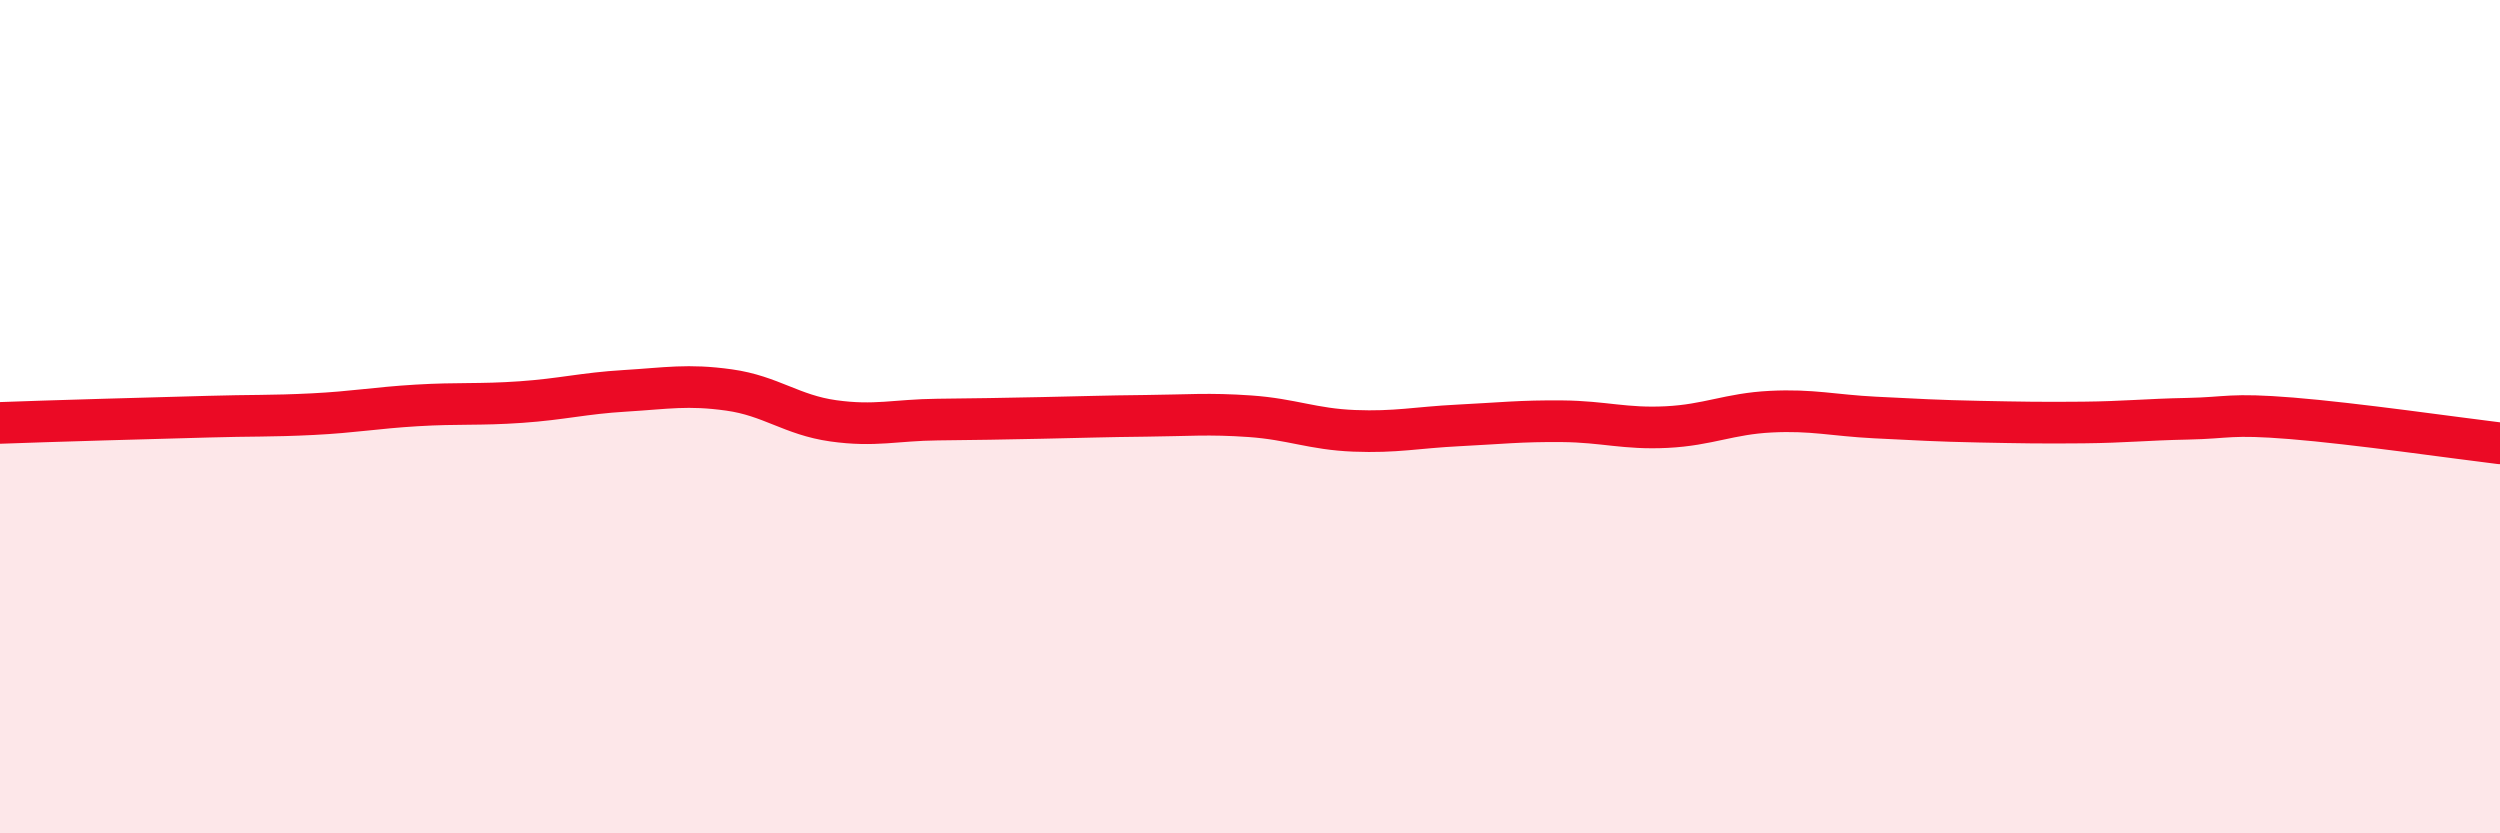
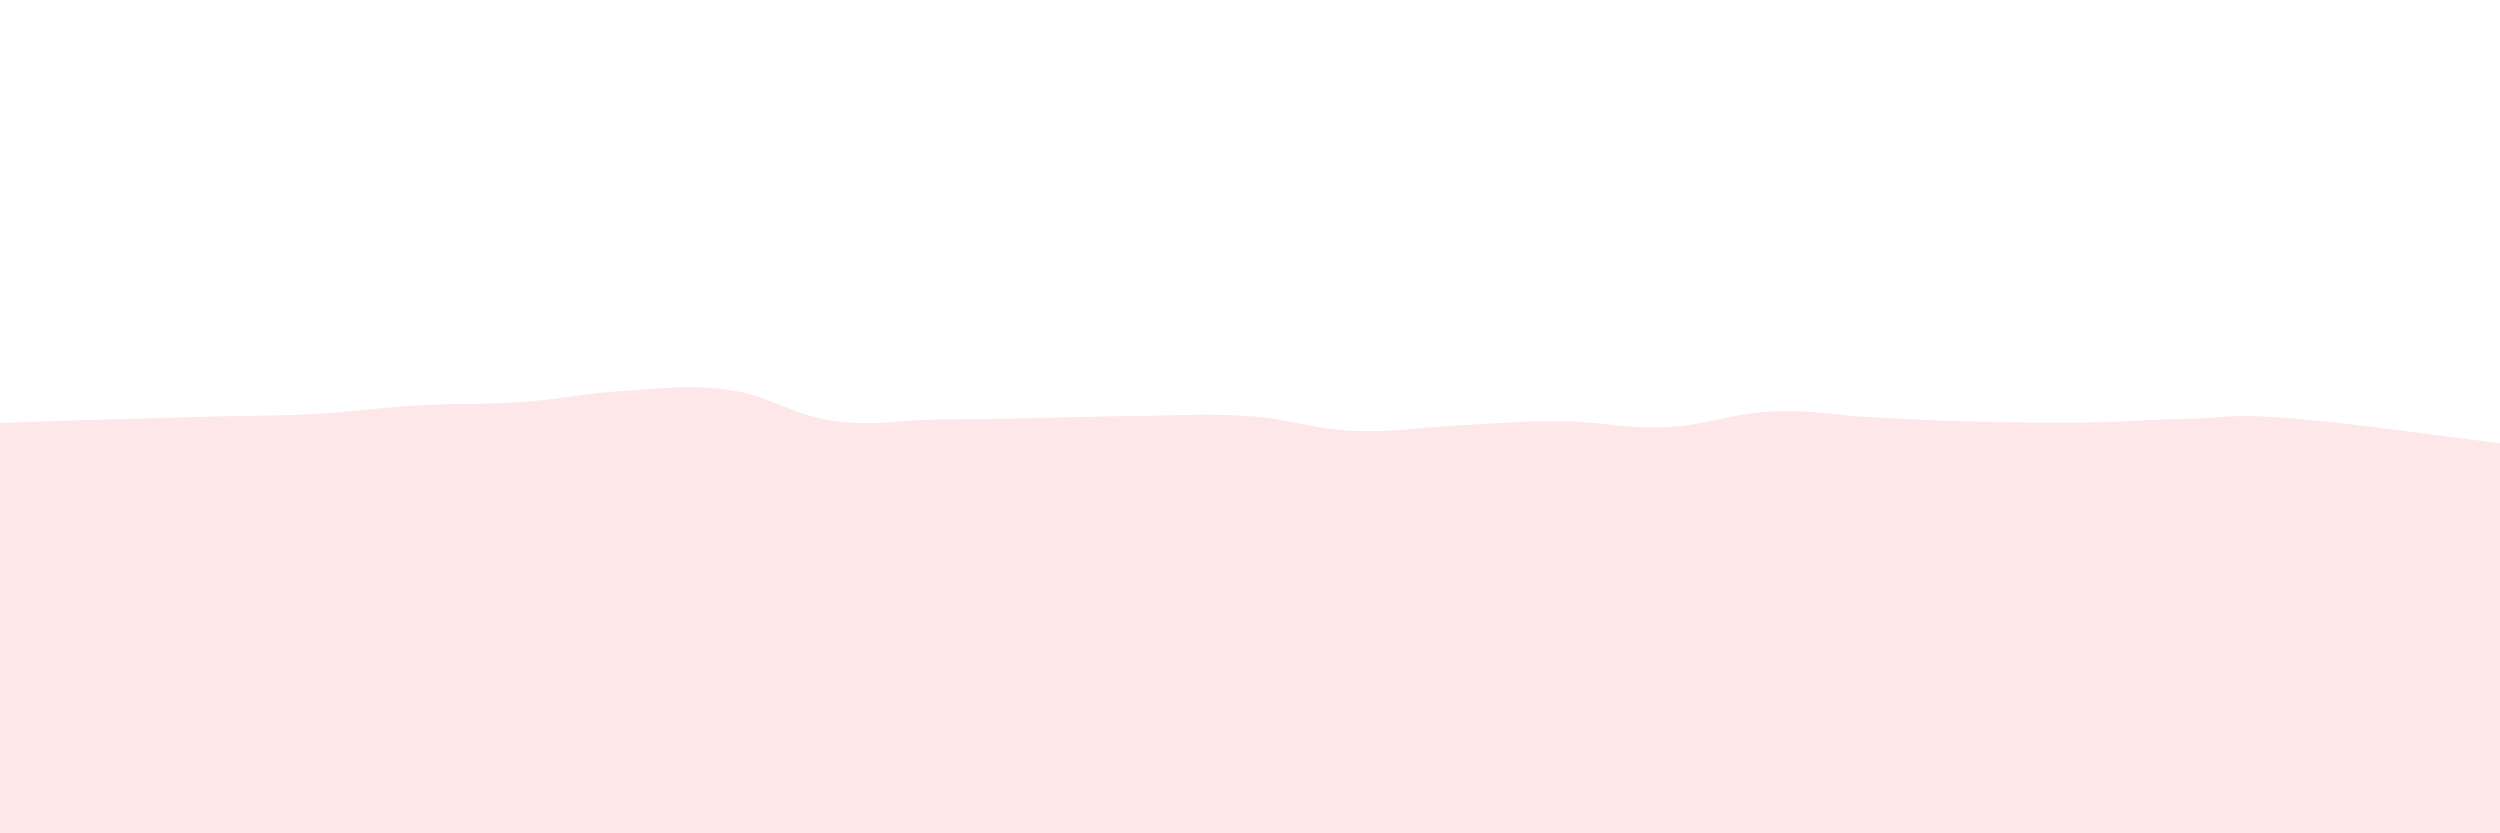
<svg xmlns="http://www.w3.org/2000/svg" width="60" height="20" viewBox="0 0 60 20">
  <path d="M 0,10.15 C 0.5,10.13 1.5,10.1 2.5,10.07 C 3.5,10.04 4,10.03 5,10 C 6,9.97 6.5,9.99 7.5,9.94 C 8.5,9.89 9,9.79 10,9.73 C 11,9.67 11.5,9.72 12.5,9.65 C 13.5,9.58 14,9.44 15,9.38 C 16,9.32 16.5,9.22 17.5,9.36 C 18.5,9.5 19,9.96 20,10.1 C 21,10.24 21.5,10.08 22.5,10.07 C 23.5,10.06 24,10.05 25,10.03 C 26,10.01 26.5,9.99 27.5,9.98 C 28.5,9.97 29,9.92 30,9.99 C 31,10.06 31.5,10.3 32.5,10.34 C 33.5,10.38 34,10.26 35,10.21 C 36,10.16 36.5,10.1 37.5,10.11 C 38.5,10.12 39,10.3 40,10.25 C 41,10.2 41.5,9.93 42.5,9.88 C 43.5,9.83 44,9.97 45,10.02 C 46,10.07 46.5,10.1 47.5,10.12 C 48.5,10.14 49,10.15 50,10.14 C 51,10.13 51.5,10.07 52.5,10.05 C 53.5,10.03 53.5,9.92 55,10.04 C 56.5,10.16 59,10.52 60,10.64L60 20L0 20Z" fill="#EB0A25" opacity="0.1" stroke-linecap="round" stroke-linejoin="round" />
-   <path d="M 0,10.15 C 0.5,10.13 1.5,10.1 2.5,10.07 C 3.5,10.04 4,10.03 5,10 C 6,9.97 6.5,9.99 7.5,9.94 C 8.5,9.89 9,9.79 10,9.73 C 11,9.67 11.5,9.72 12.5,9.65 C 13.5,9.58 14,9.44 15,9.38 C 16,9.32 16.5,9.22 17.5,9.36 C 18.5,9.5 19,9.96 20,10.1 C 21,10.24 21.5,10.08 22.5,10.07 C 23.5,10.06 24,10.05 25,10.03 C 26,10.01 26.5,9.99 27.5,9.98 C 28.5,9.97 29,9.92 30,9.99 C 31,10.06 31.5,10.3 32.5,10.34 C 33.5,10.38 34,10.26 35,10.21 C 36,10.16 36.5,10.1 37.5,10.11 C 38.5,10.12 39,10.3 40,10.25 C 41,10.2 41.5,9.93 42.5,9.88 C 43.5,9.83 44,9.97 45,10.02 C 46,10.07 46.5,10.1 47.5,10.12 C 48.5,10.14 49,10.15 50,10.14 C 51,10.13 51.5,10.07 52.5,10.05 C 53.5,10.03 53.5,9.92 55,10.04 C 56.5,10.16 59,10.52 60,10.64" stroke="#EB0A25" stroke-width="1" fill="none" stroke-linecap="round" stroke-linejoin="round" />
</svg>